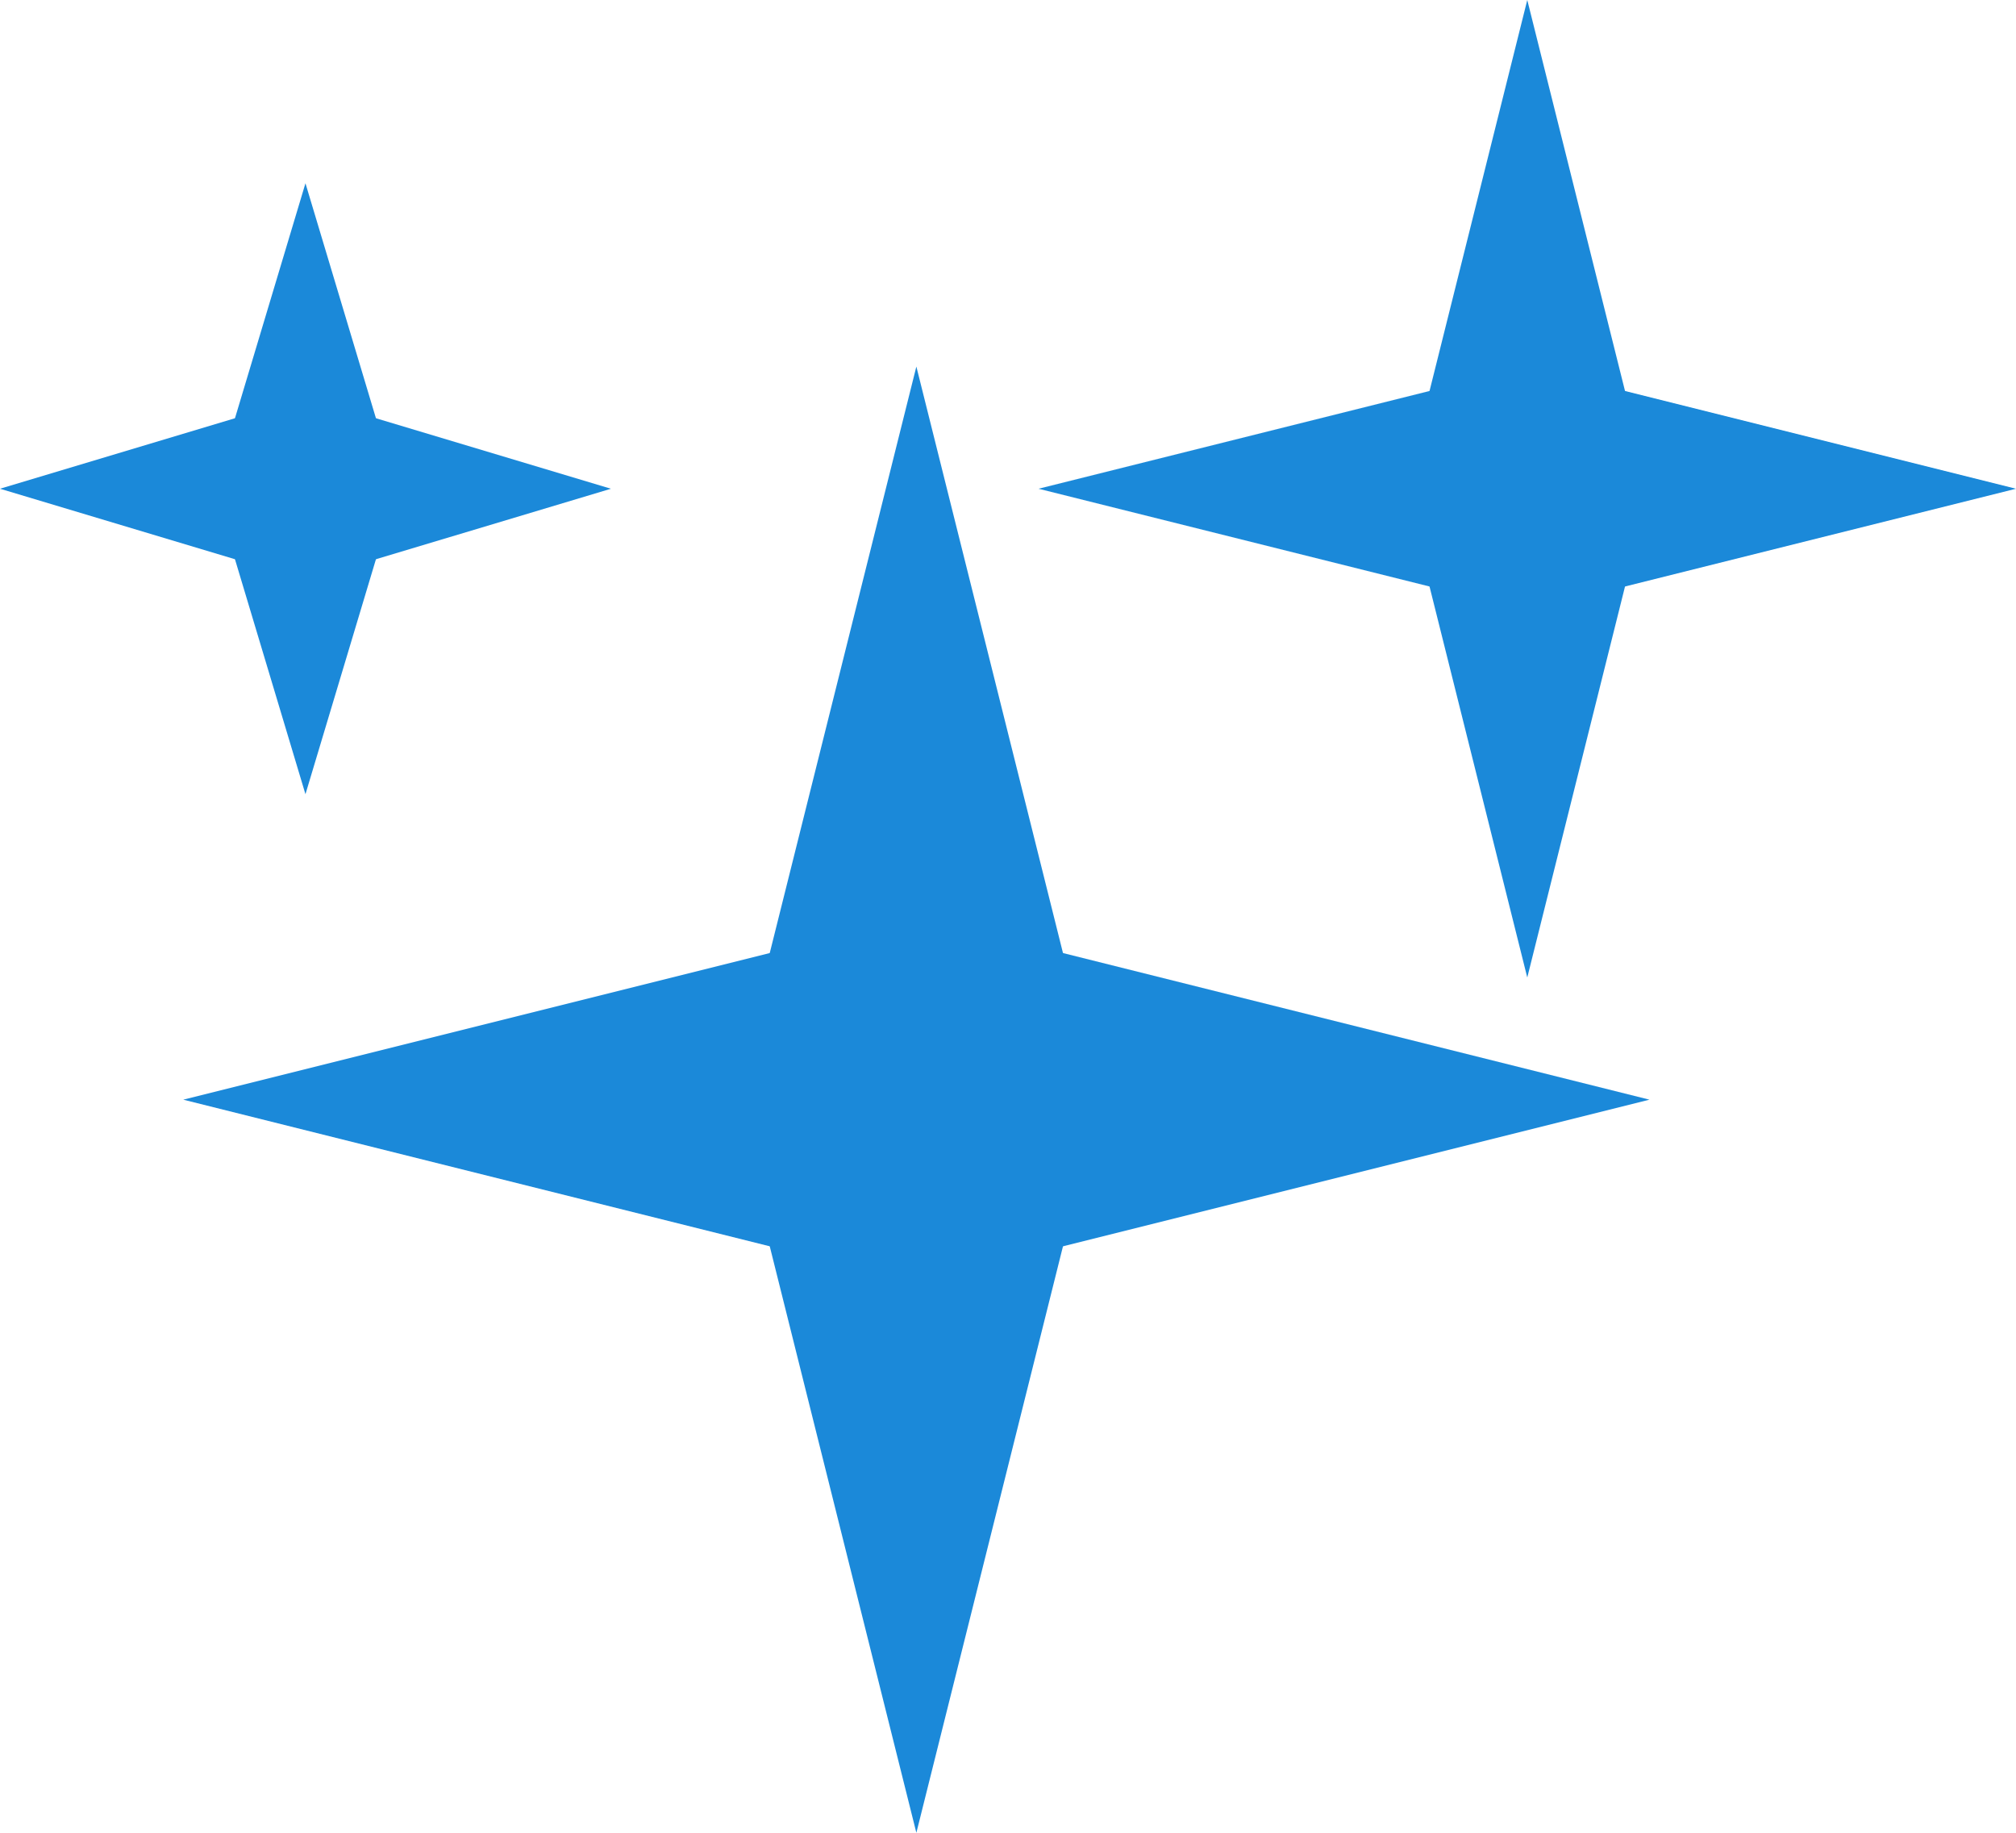
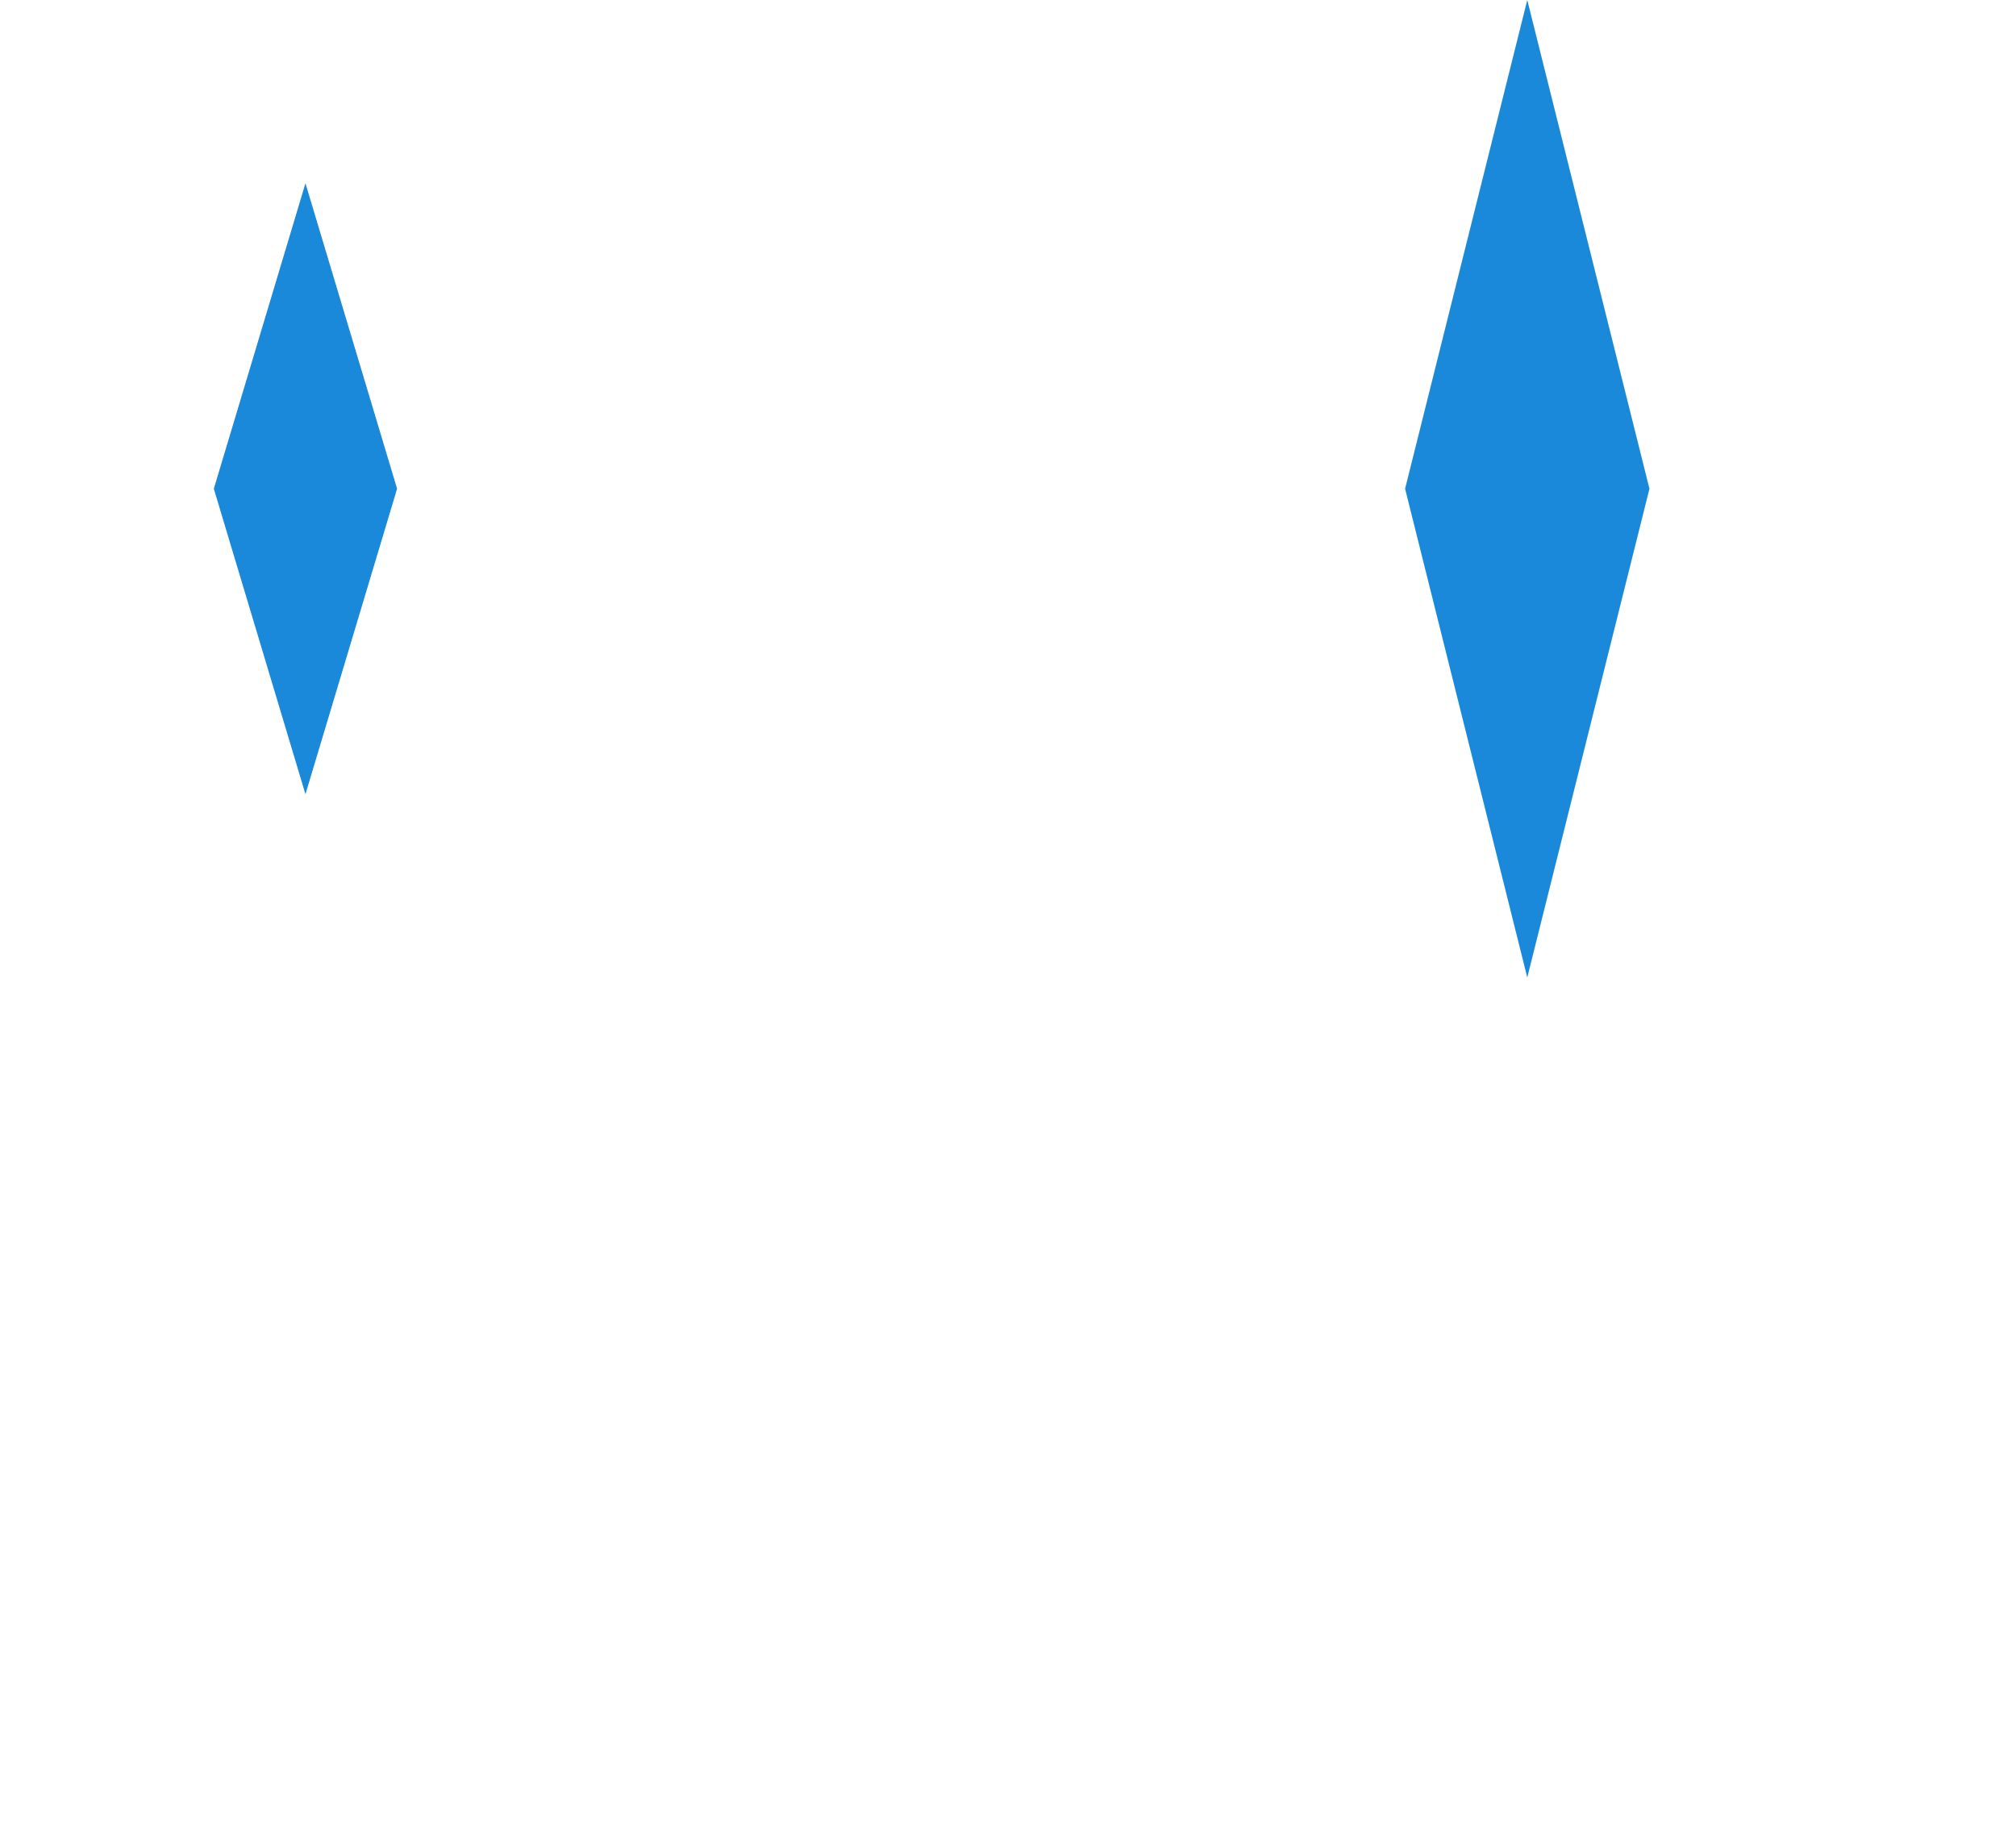
<svg xmlns="http://www.w3.org/2000/svg" fill="none" height="100%" overflow="visible" preserveAspectRatio="none" style="display: block;" viewBox="0 0 33 30" width="100%">
  <g id="Vector">
-     <path d="M15 6L18 18L15 30L12 18L15 6Z" fill="#1B89D9" />
-     <path d="M3 18L15 21L27 18L15 15L3 18Z" fill="#1B89D9" />
    <path d="M25 0L27 8L25 16L23 8L25 0Z" fill="#1B89D9" />
-     <path d="M17 8L25 10L33 8L25 6L17 8Z" fill="#1B89D9" />
    <path d="M5 3L6.5 8L5 13L3.5 8L5 3Z" fill="#1B89D9" />
-     <path d="M0 8L5 9.5L10 8L5 6.5L0 8Z" fill="#1B89D9" />
  </g>
</svg>